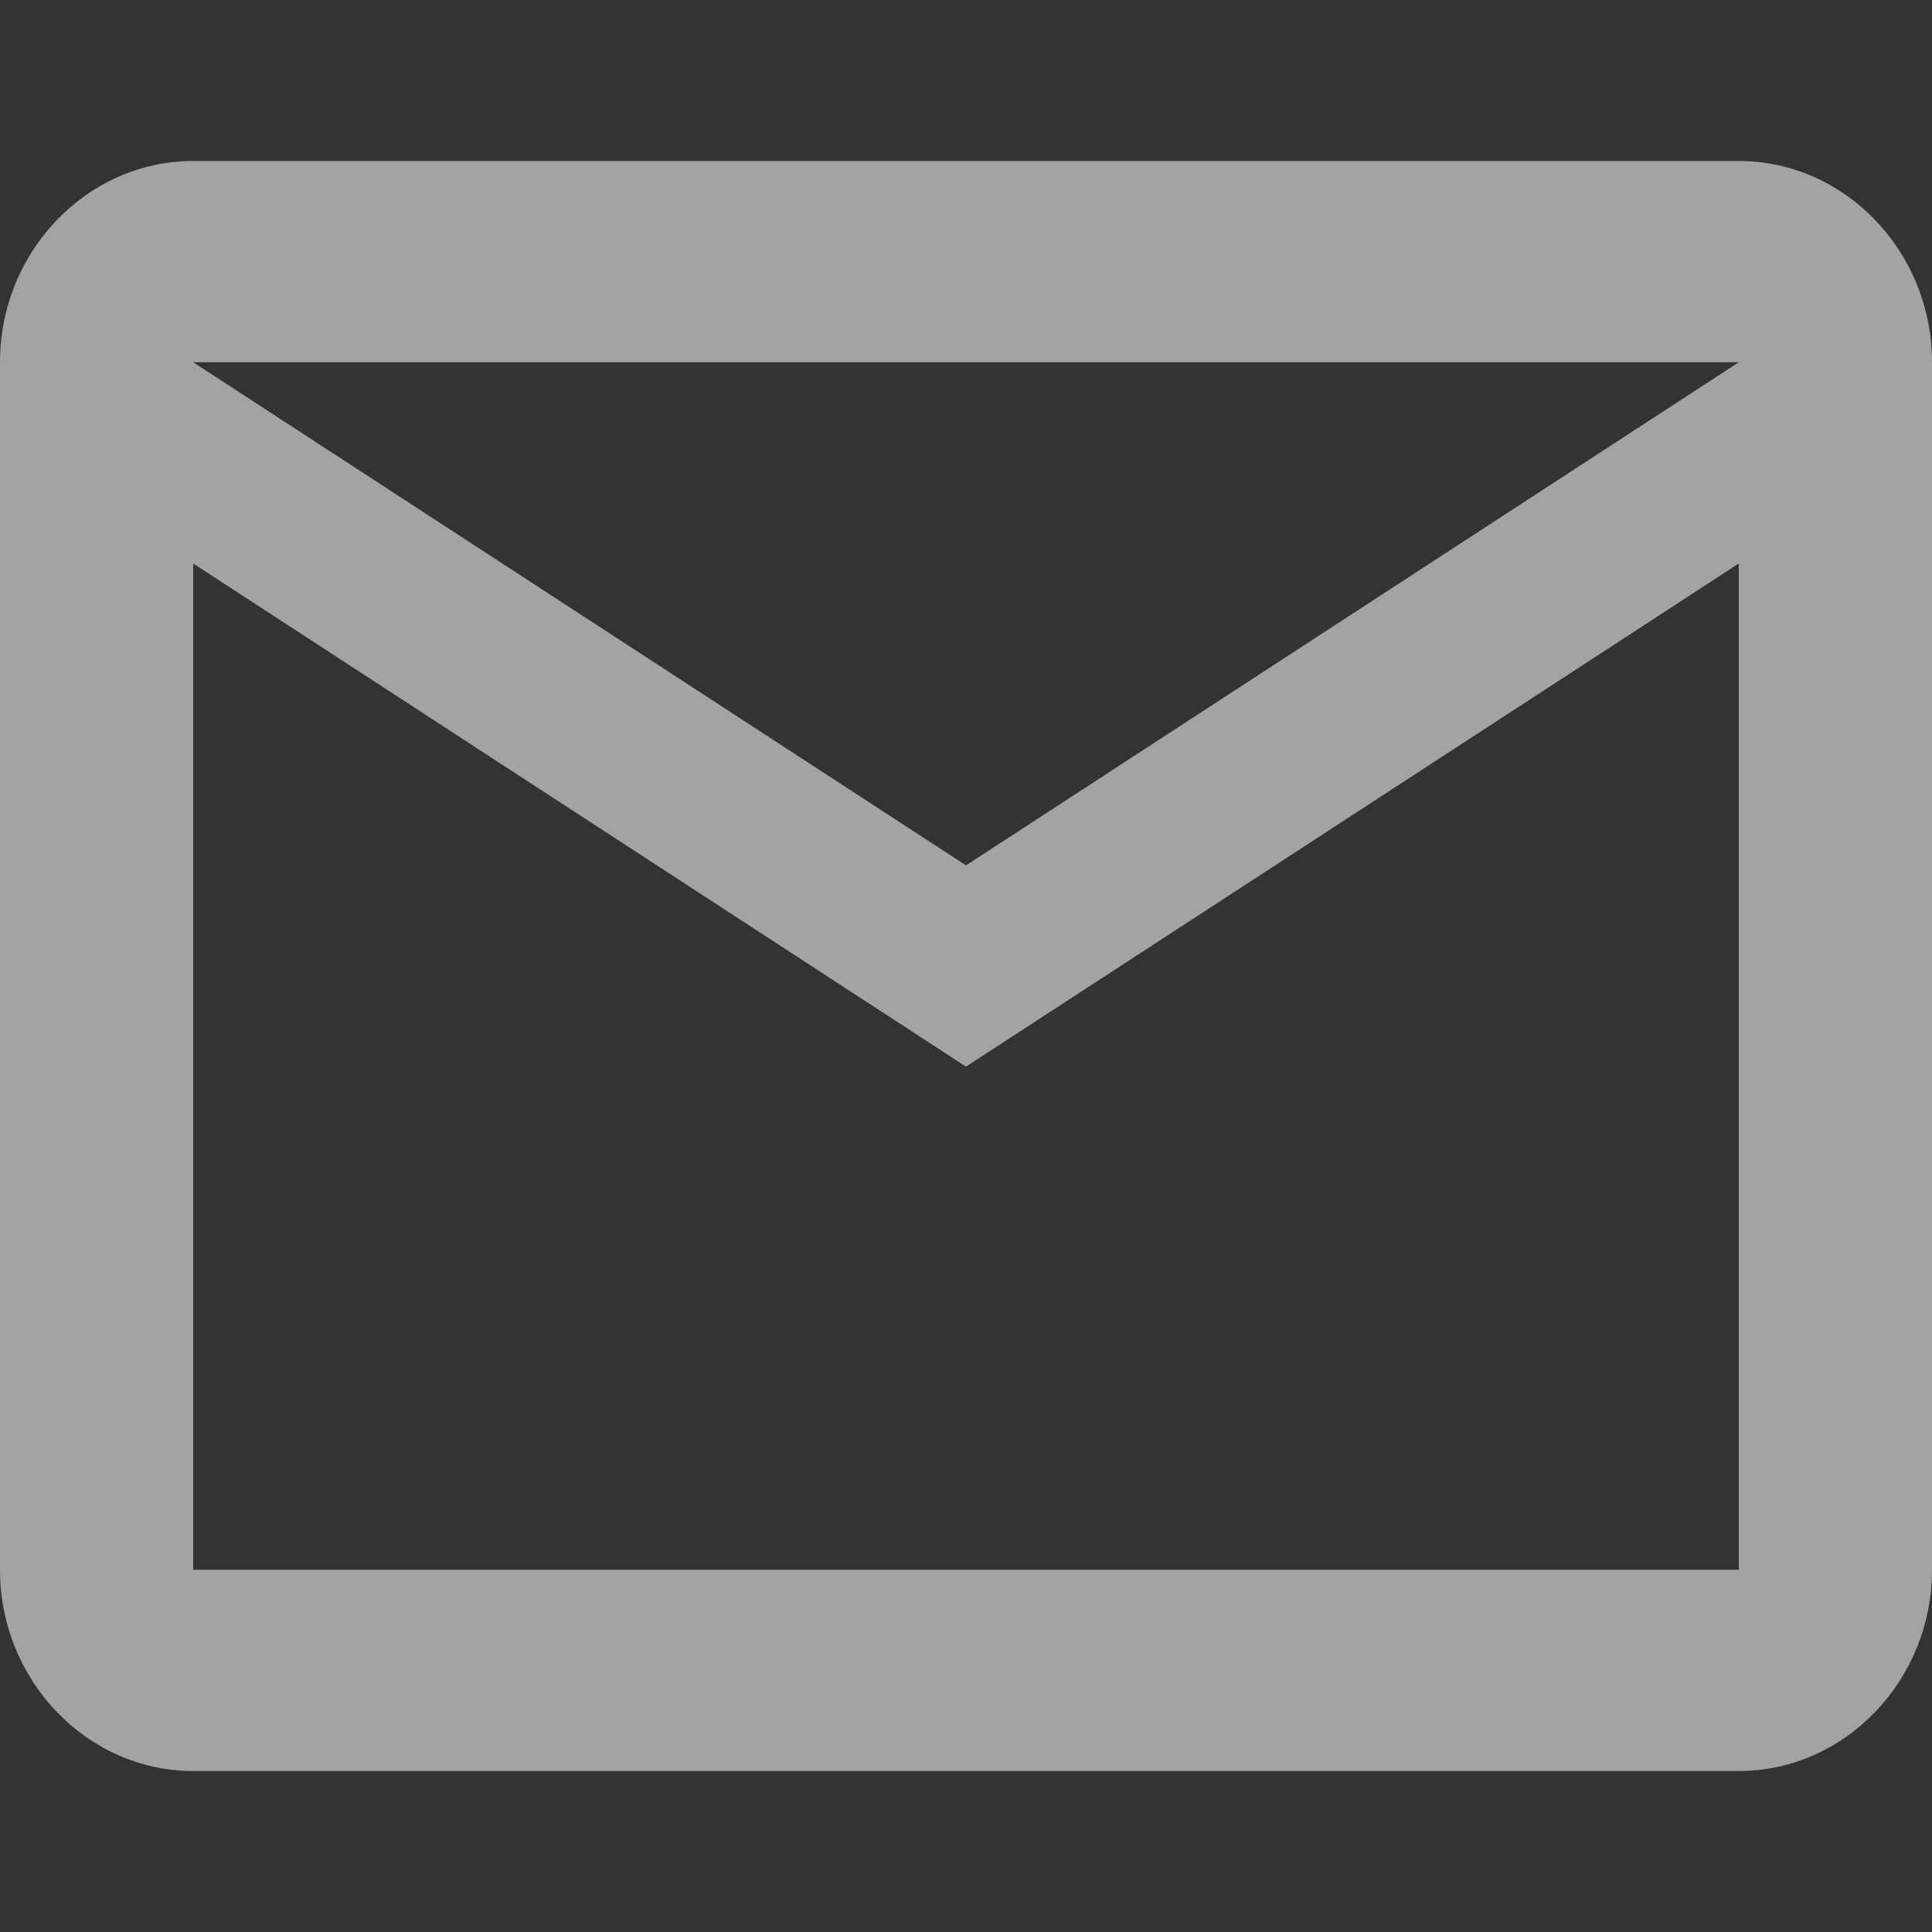
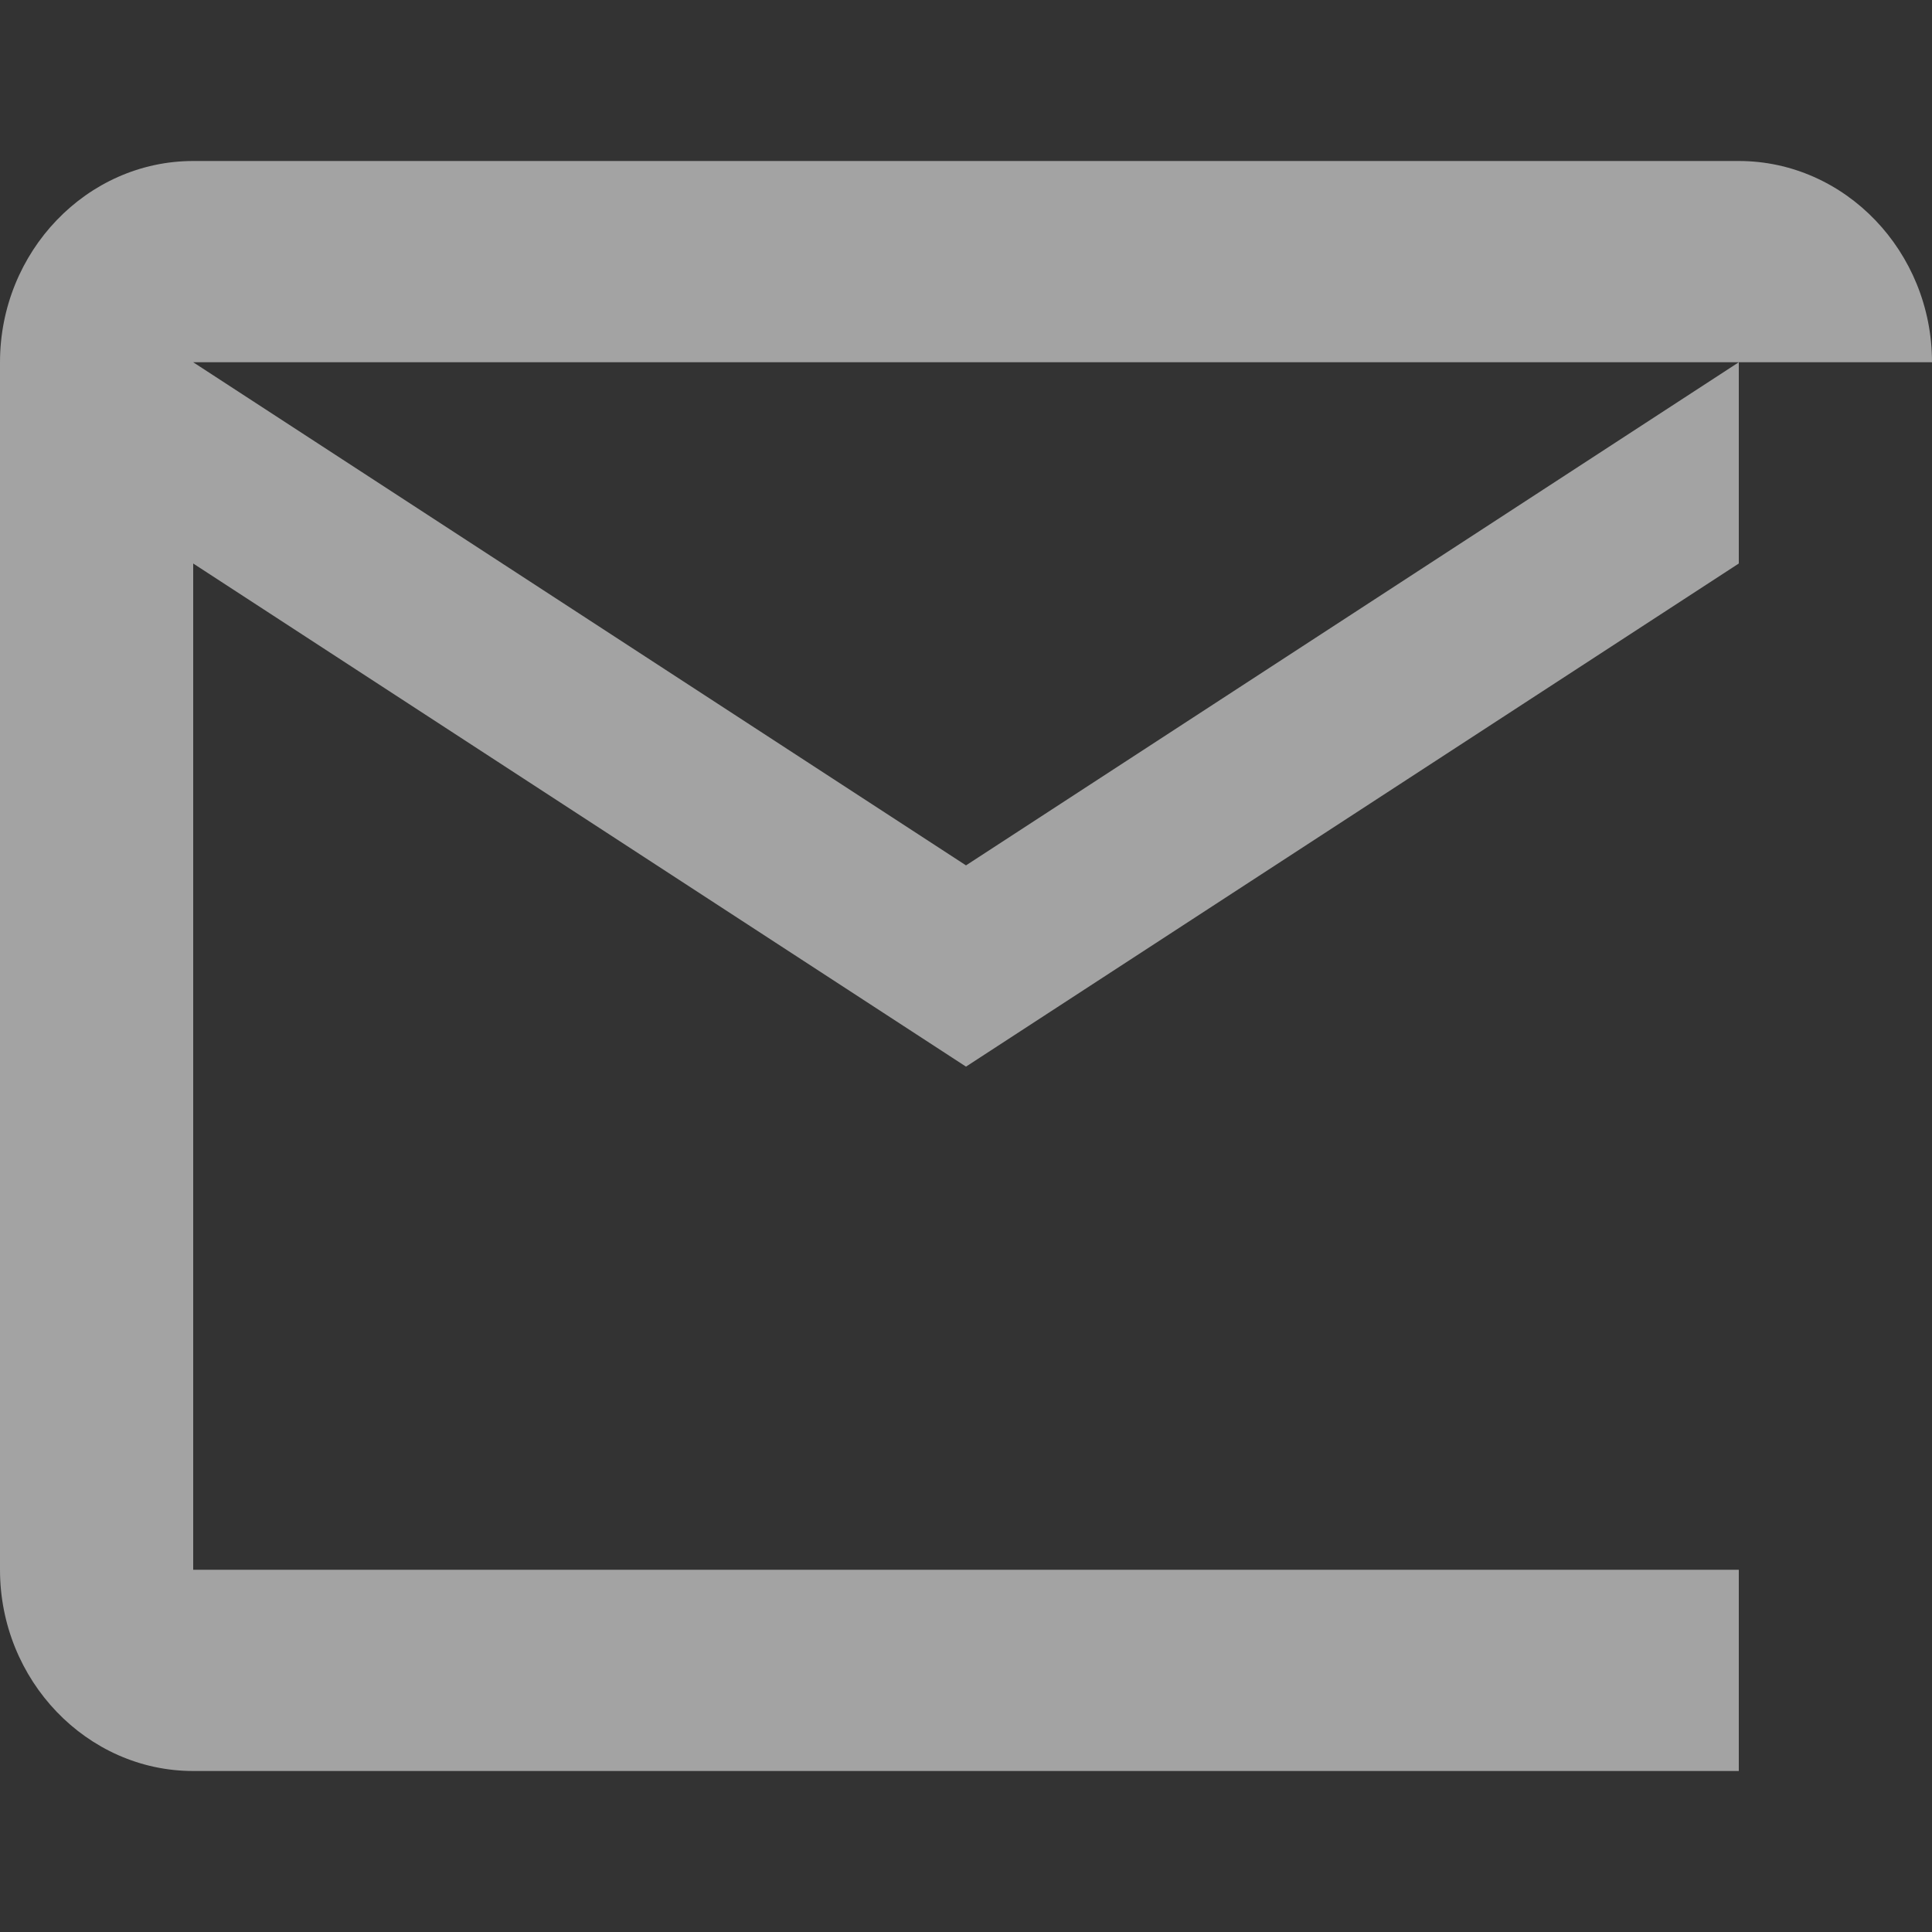
<svg xmlns="http://www.w3.org/2000/svg" fill="none" height="100%" overflow="visible" preserveAspectRatio="none" style="display: block;" viewBox="0 0 24 24" width="100%">
  <rect x="0" y="0" width="24" height="24" fill="#333333" stroke="none" />
  <g id="mdi:email-outline">
-     <path d="M24 4.5C24 3.125 22.92 2 21.6 2H2.4C1.08 2 0 3.125 0 4.5V19.5C0 20.875 1.08 22 2.4 22H21.6C22.92 22 24 20.875 24 19.5V4.5ZM21.6 4.5L12 10.75L2.4 4.5H21.6ZM21.6 19.5H2.4V7L12 13.25L21.6 7V19.5Z" fill="white" fill-opacity="0.55" id="Vector" />
+     <path d="M24 4.5C24 3.125 22.92 2 21.6 2H2.4C1.08 2 0 3.125 0 4.5V19.5C0 20.875 1.08 22 2.4 22H21.6V4.5ZM21.6 4.5L12 10.75L2.4 4.5H21.6ZM21.6 19.5H2.4V7L12 13.25L21.6 7V19.5Z" fill="white" fill-opacity="0.55" id="Vector" />
  </g>
</svg>